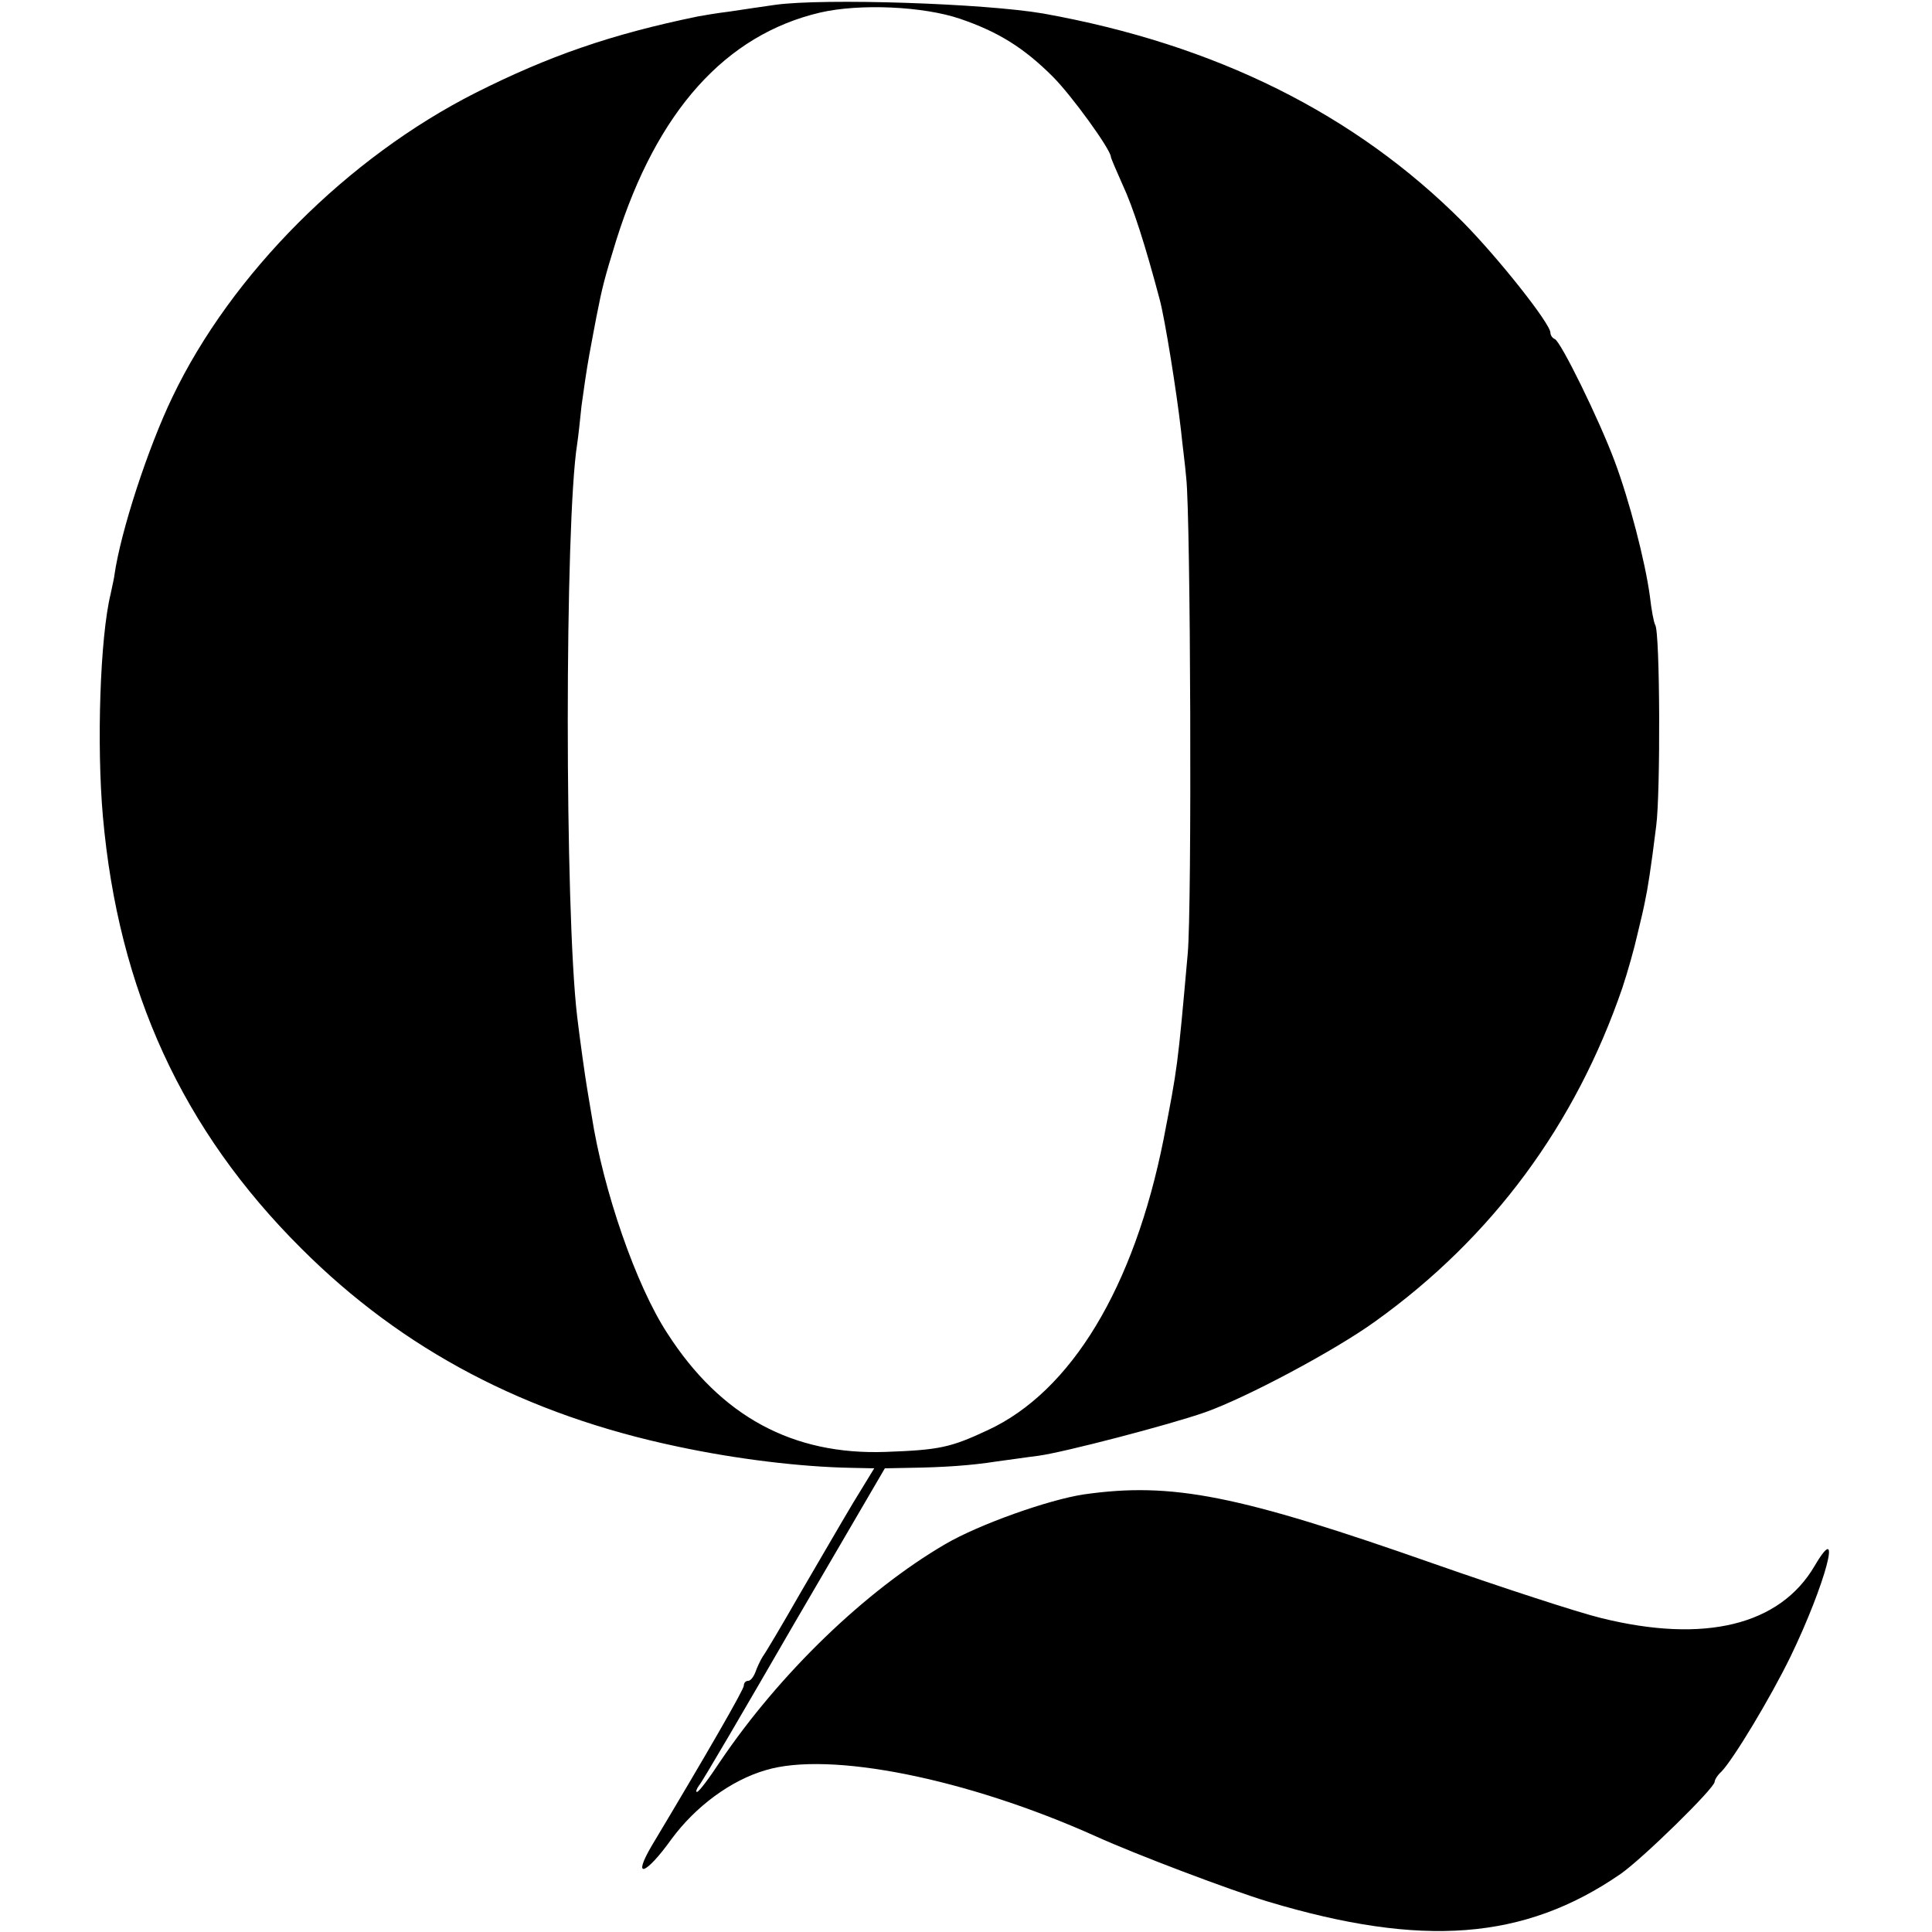
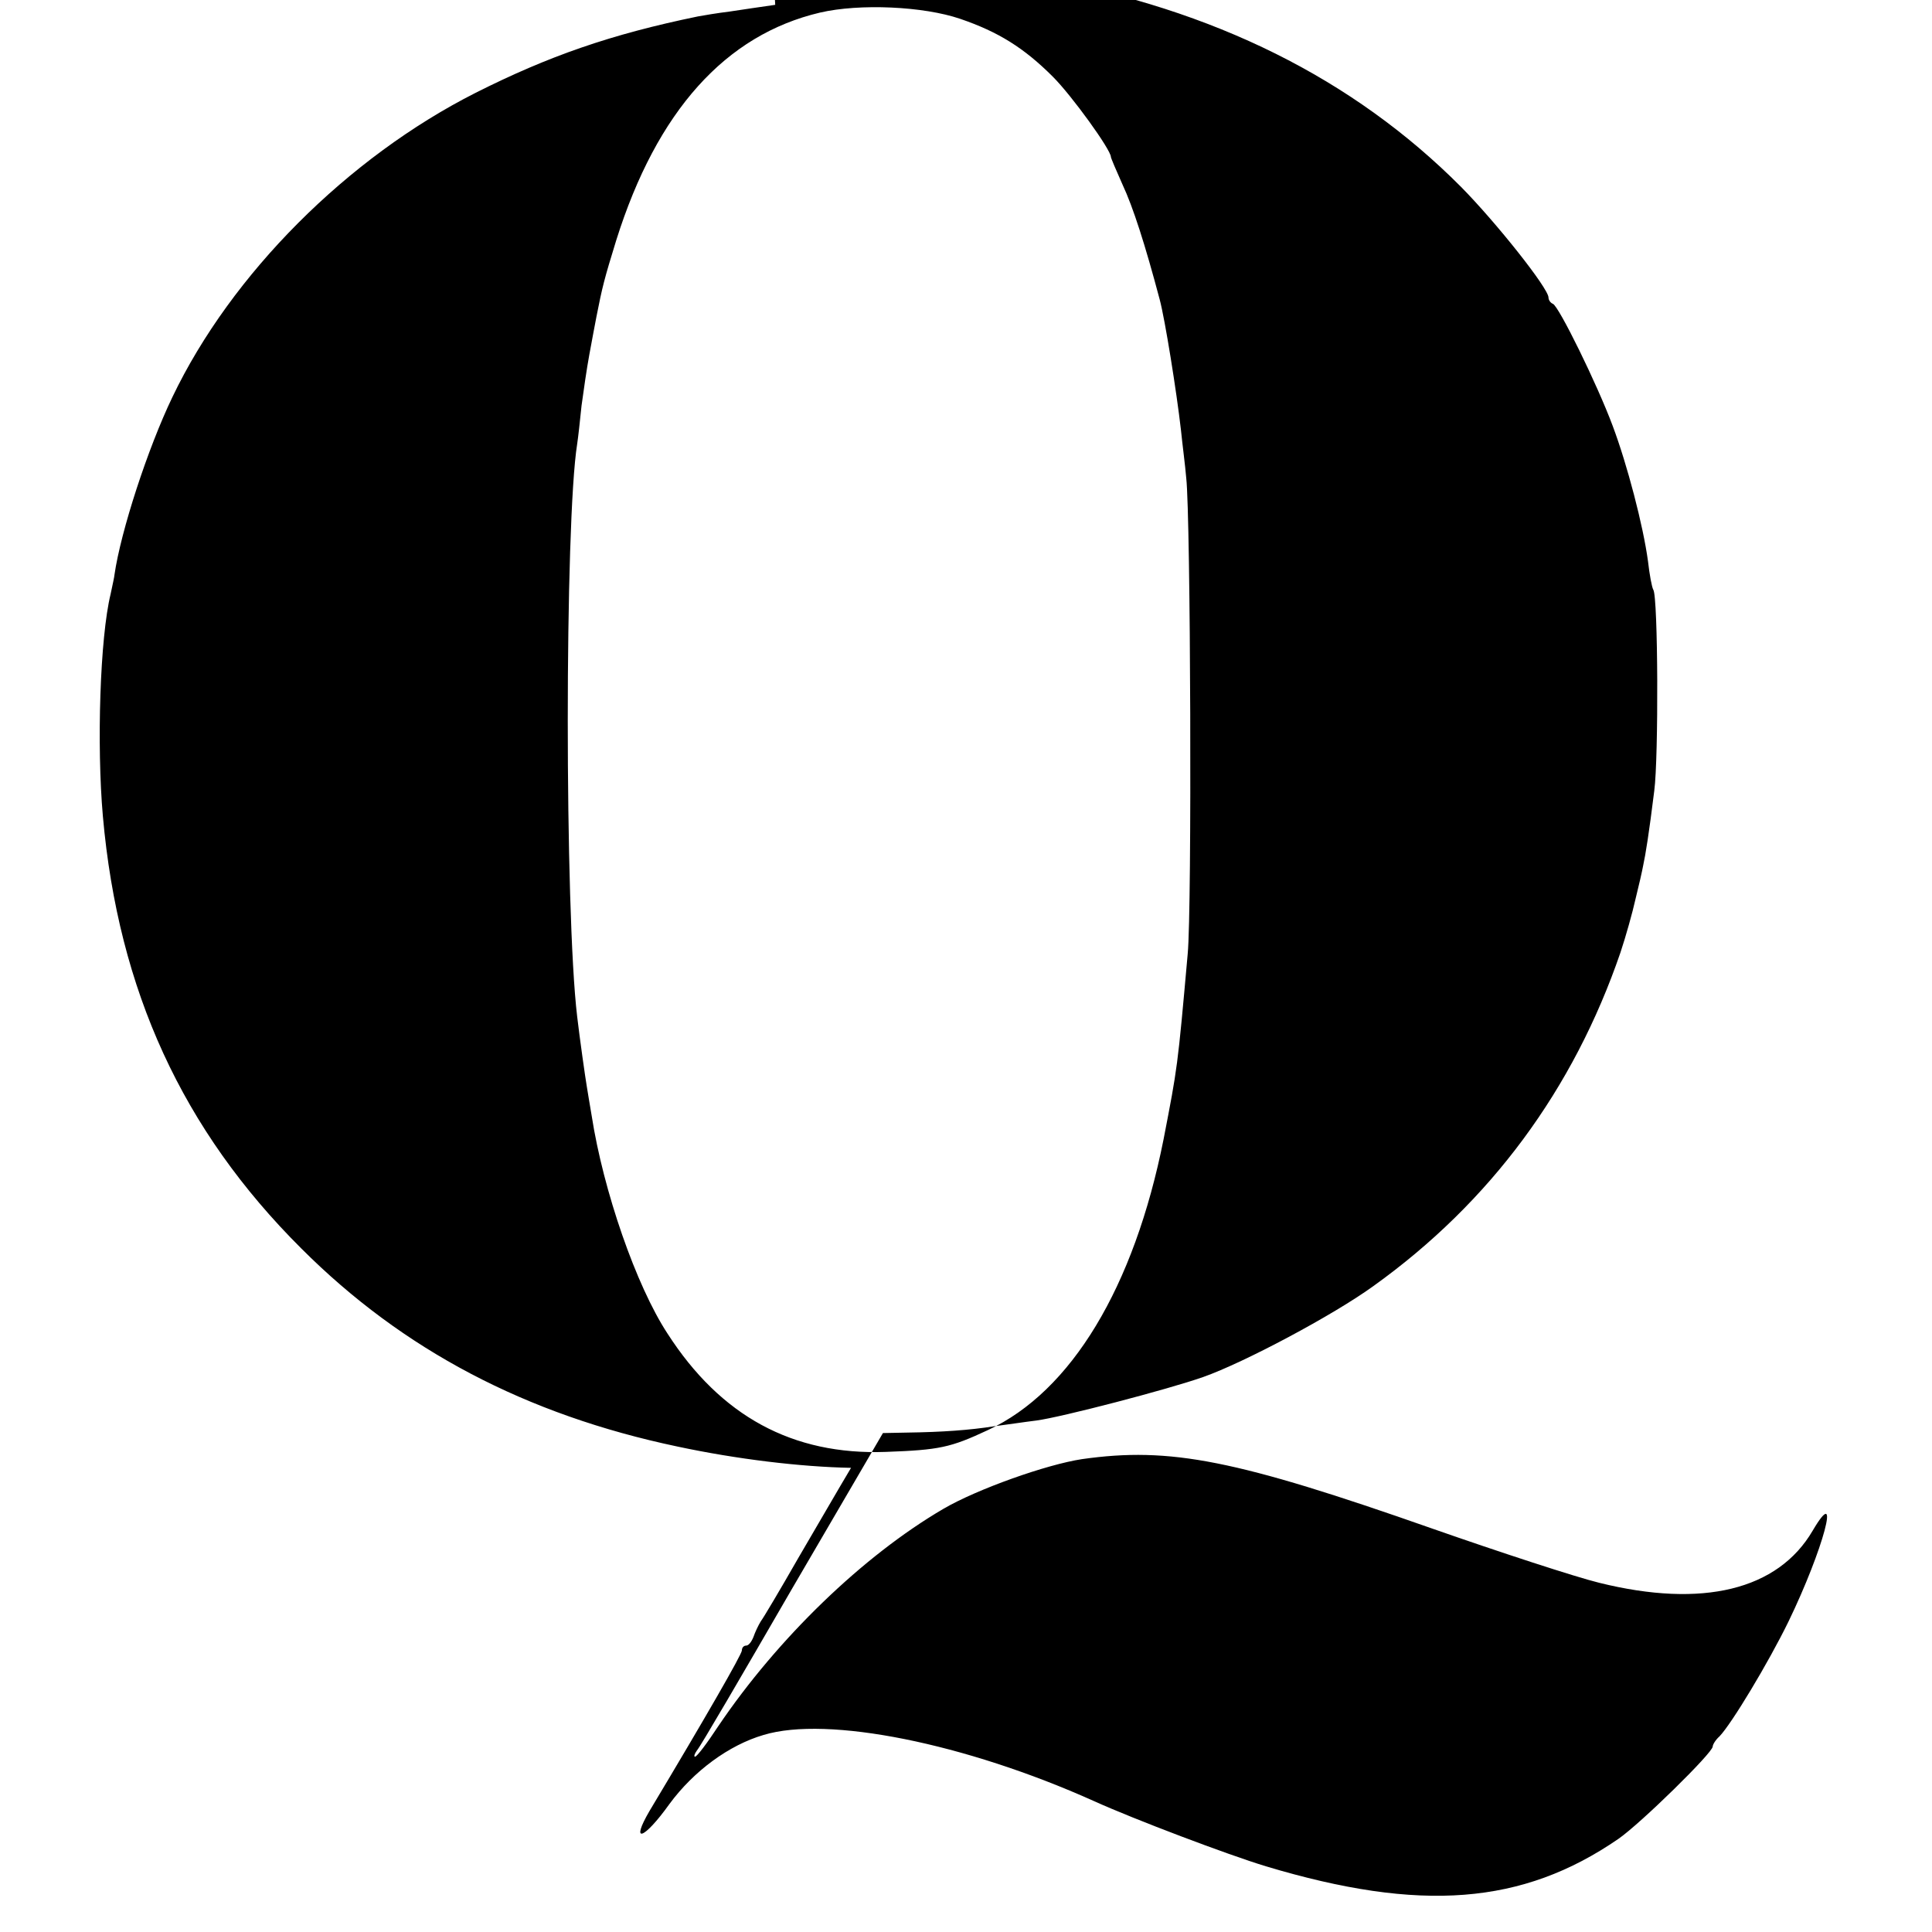
<svg xmlns="http://www.w3.org/2000/svg" version="1.0" width="400pt" height="400pt" viewBox="0 0 400 400" preserveAspectRatio="xMidYMid meet">
  <g transform="translate(0,400) scale(0.1,-0.1)" fill="#000000" stroke="none">
-     <path d="M1605 3990 c-27 -4 -70 -10 -95 -14 -25 -3 -54 -8 -65 -10 -180 -37 -309 -82 -460 -158 -265 -134 -506 -375 -628 -630 -51 -106 -107 -278 -120 -368 0 -3 -4 -21 -8 -40 -22 -90 -29 -313 -16 -460 32 -361 165 -650 411 -895 210 -210 465 -344 779 -410 122 -26 254 -42 359 -44 l48 -1 -44 -72 c-24 -40 -73 -125 -110 -188 -36 -63 -71 -122 -77 -130 -5 -8 -12 -23 -15 -32 -4 -10 -10 -18 -15 -18 -5 0 -9 -4 -9 -10 0 -8 -76 -140 -191 -332 -41 -70 -12 -60 41 14 50 68 123 122 195 143 132 40 417 -17 684 -137 84 -38 277 -111 356 -135 320 -96 531 -80 730 57 46 32 195 178 195 191 0 4 6 14 14 21 25 26 101 152 143 238 72 149 110 290 50 188 -72 -123 -228 -161 -442 -108 -49 12 -205 63 -345 112 -407 143 -543 170 -726 144 -73 -11 -217 -62 -287 -103 -166 -97 -343 -268 -466 -450 -23 -35 -44 -63 -48 -63 -3 0 -1 6 4 13 6 6 94 157 197 335 l188 322 51 1 c71 1 128 5 179 13 24 3 63 9 88 12 52 7 271 64 345 90 85 30 269 128 352 188 243 174 415 408 512 691 11 33 25 83 31 110 7 28 14 59 16 70 5 23 12 66 23 155 9 68 8 401 -2 416 -3 5 -8 32 -11 59 -10 74 -43 200 -73 280 -32 86 -112 249 -124 253 -5 2 -9 8 -9 13 0 19 -108 155 -181 229 -223 224 -512 368 -869 432 -122 21 -454 32 -555 18z m383 -29 c79 -27 132 -60 192 -120 39 -39 120 -151 120 -166 0 -2 11 -28 24 -57 22 -47 47 -125 77 -238 11 -41 35 -191 44 -270 3 -30 9 -75 11 -100 9 -79 12 -891 3 -985 -21 -236 -21 -234 -50 -384 -61 -306 -191 -522 -364 -602 -77 -36 -100 -41 -211 -45 -193 -7 -342 74 -452 245 -65 99 -133 296 -157 451 -4 25 -9 52 -10 60 -3 17 -15 102 -20 145 -26 217 -26 1023 0 1186 2 13 6 49 9 79 4 30 11 78 16 105 5 28 12 64 15 80 12 61 16 77 41 158 84 267 226 425 422 471 82 19 214 13 290 -13z" />
+     <path d="M1605 3990 c-27 -4 -70 -10 -95 -14 -25 -3 -54 -8 -65 -10 -180 -37 -309 -82 -460 -158 -265 -134 -506 -375 -628 -630 -51 -106 -107 -278 -120 -368 0 -3 -4 -21 -8 -40 -22 -90 -29 -313 -16 -460 32 -361 165 -650 411 -895 210 -210 465 -344 779 -410 122 -26 254 -42 359 -44 c-24 -40 -73 -125 -110 -188 -36 -63 -71 -122 -77 -130 -5 -8 -12 -23 -15 -32 -4 -10 -10 -18 -15 -18 -5 0 -9 -4 -9 -10 0 -8 -76 -140 -191 -332 -41 -70 -12 -60 41 14 50 68 123 122 195 143 132 40 417 -17 684 -137 84 -38 277 -111 356 -135 320 -96 531 -80 730 57 46 32 195 178 195 191 0 4 6 14 14 21 25 26 101 152 143 238 72 149 110 290 50 188 -72 -123 -228 -161 -442 -108 -49 12 -205 63 -345 112 -407 143 -543 170 -726 144 -73 -11 -217 -62 -287 -103 -166 -97 -343 -268 -466 -450 -23 -35 -44 -63 -48 -63 -3 0 -1 6 4 13 6 6 94 157 197 335 l188 322 51 1 c71 1 128 5 179 13 24 3 63 9 88 12 52 7 271 64 345 90 85 30 269 128 352 188 243 174 415 408 512 691 11 33 25 83 31 110 7 28 14 59 16 70 5 23 12 66 23 155 9 68 8 401 -2 416 -3 5 -8 32 -11 59 -10 74 -43 200 -73 280 -32 86 -112 249 -124 253 -5 2 -9 8 -9 13 0 19 -108 155 -181 229 -223 224 -512 368 -869 432 -122 21 -454 32 -555 18z m383 -29 c79 -27 132 -60 192 -120 39 -39 120 -151 120 -166 0 -2 11 -28 24 -57 22 -47 47 -125 77 -238 11 -41 35 -191 44 -270 3 -30 9 -75 11 -100 9 -79 12 -891 3 -985 -21 -236 -21 -234 -50 -384 -61 -306 -191 -522 -364 -602 -77 -36 -100 -41 -211 -45 -193 -7 -342 74 -452 245 -65 99 -133 296 -157 451 -4 25 -9 52 -10 60 -3 17 -15 102 -20 145 -26 217 -26 1023 0 1186 2 13 6 49 9 79 4 30 11 78 16 105 5 28 12 64 15 80 12 61 16 77 41 158 84 267 226 425 422 471 82 19 214 13 290 -13z" />
  </g>
</svg>